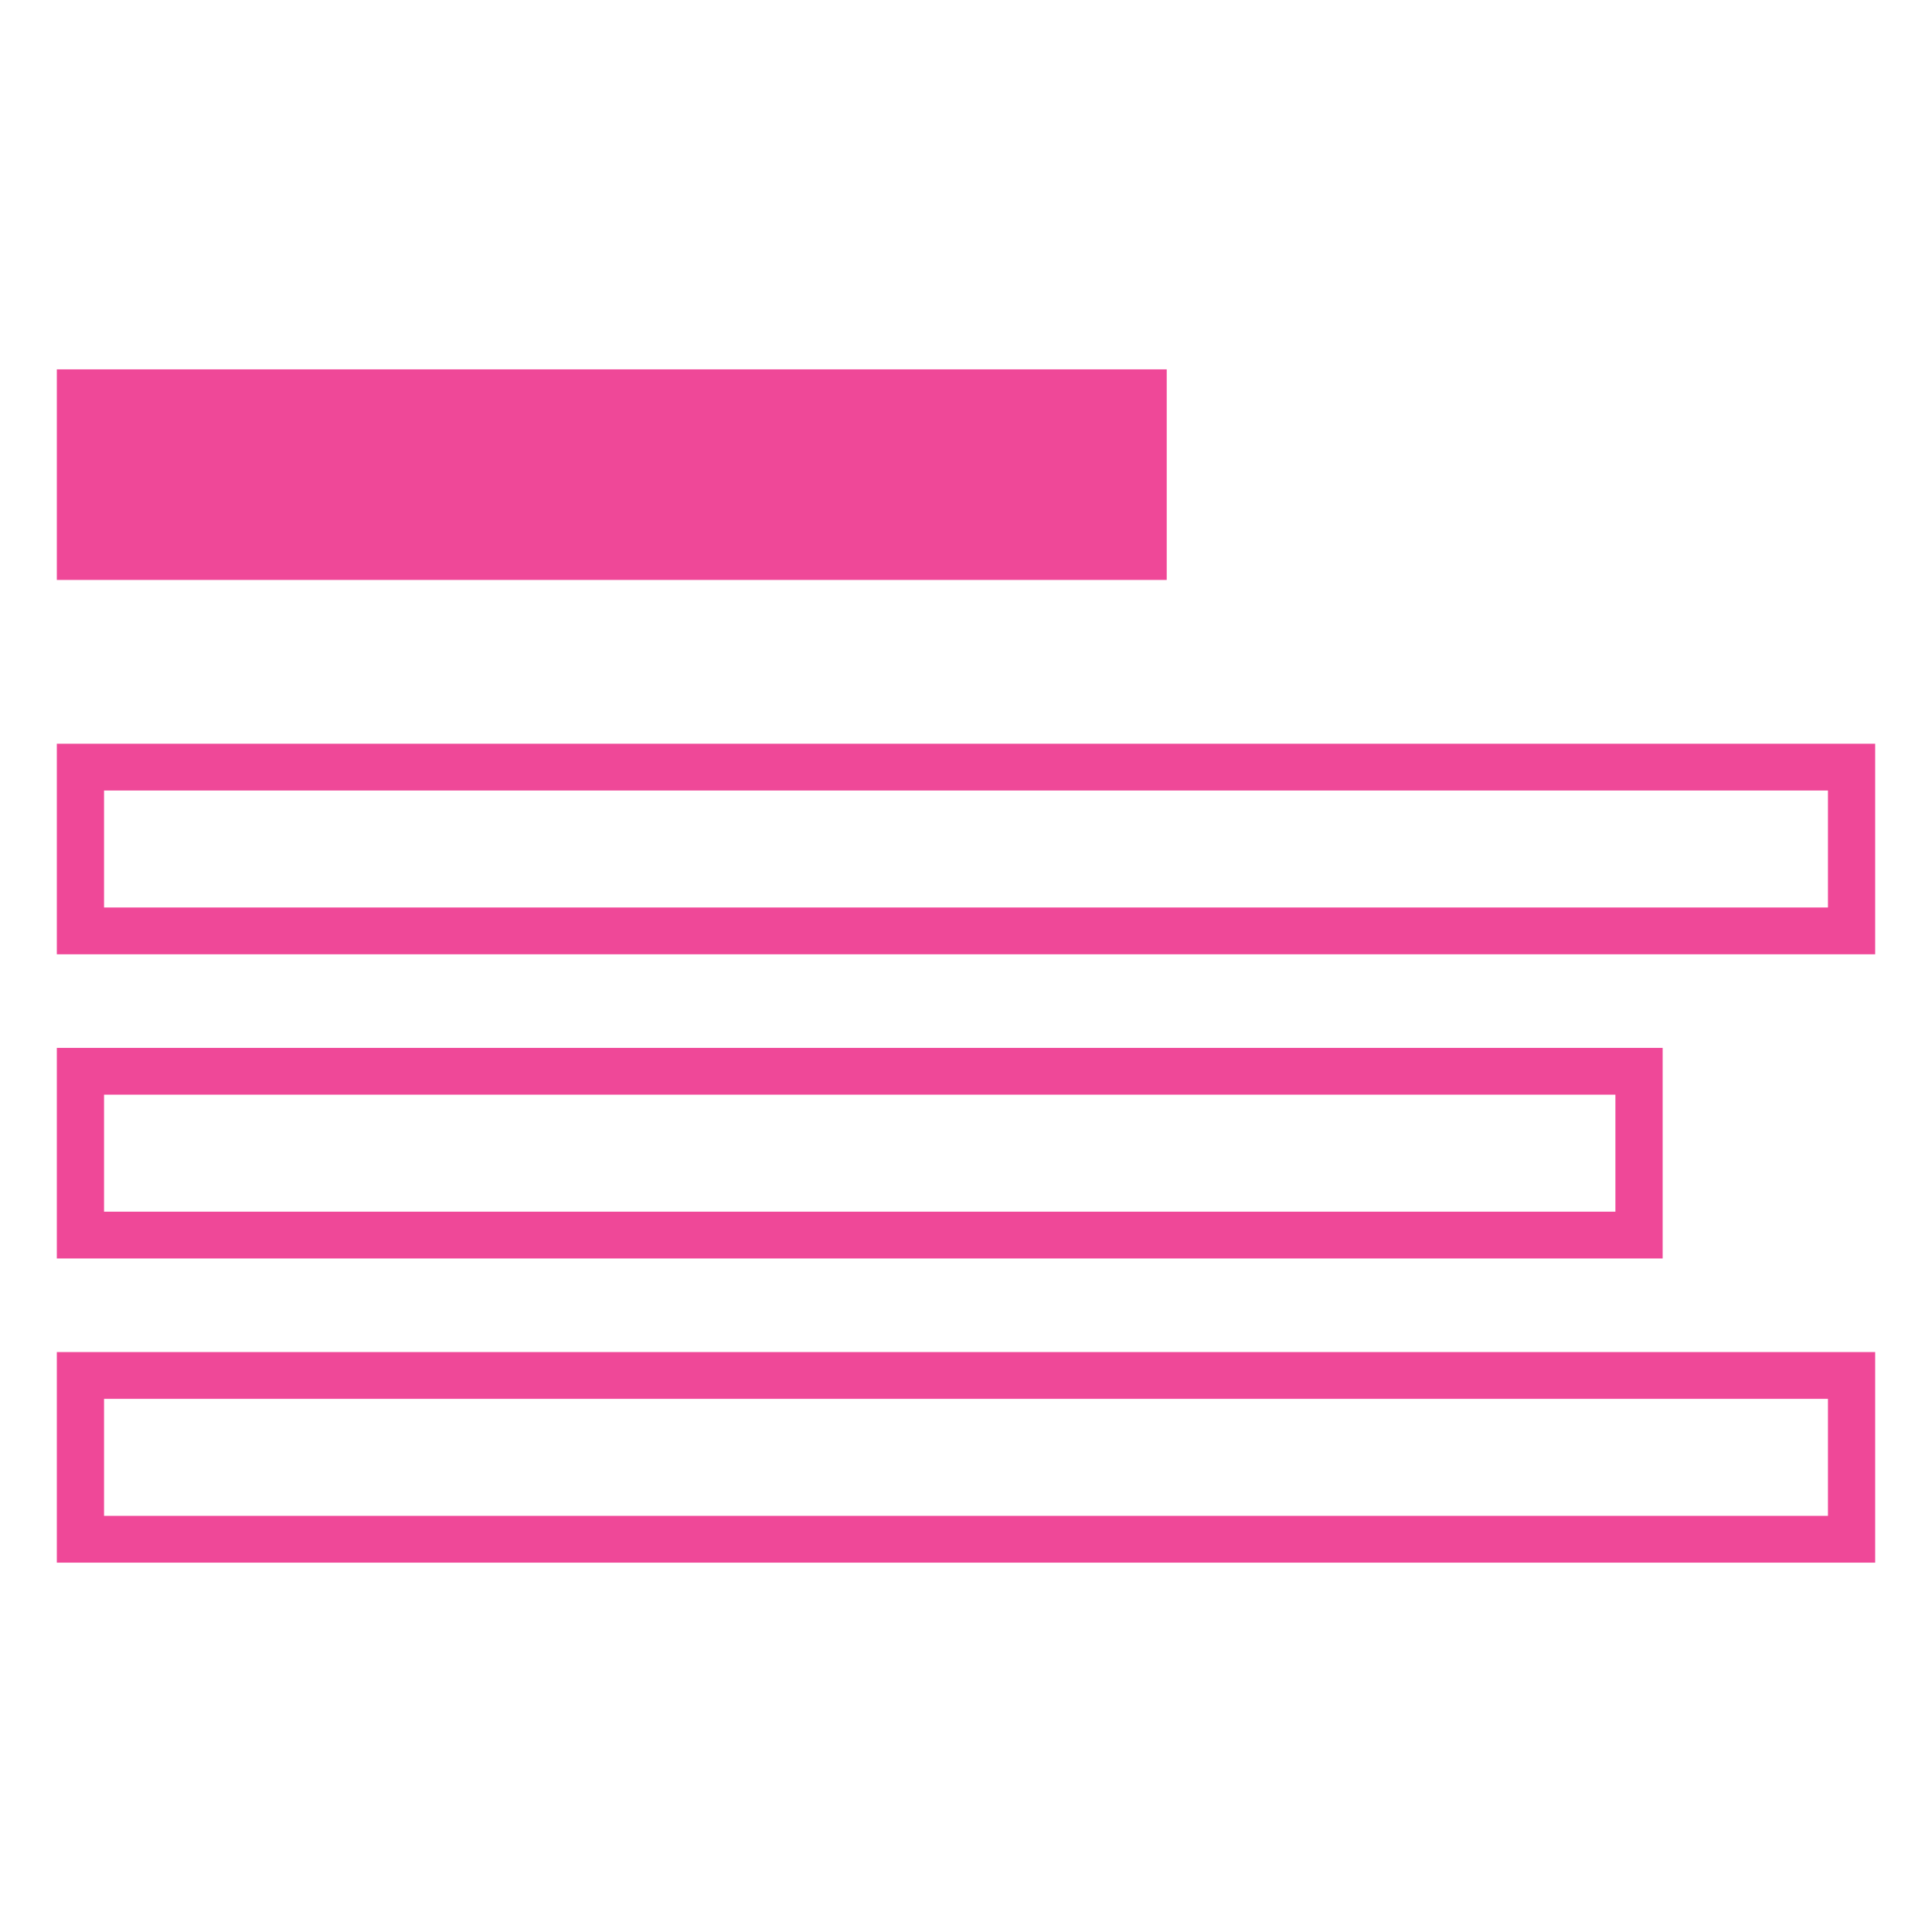
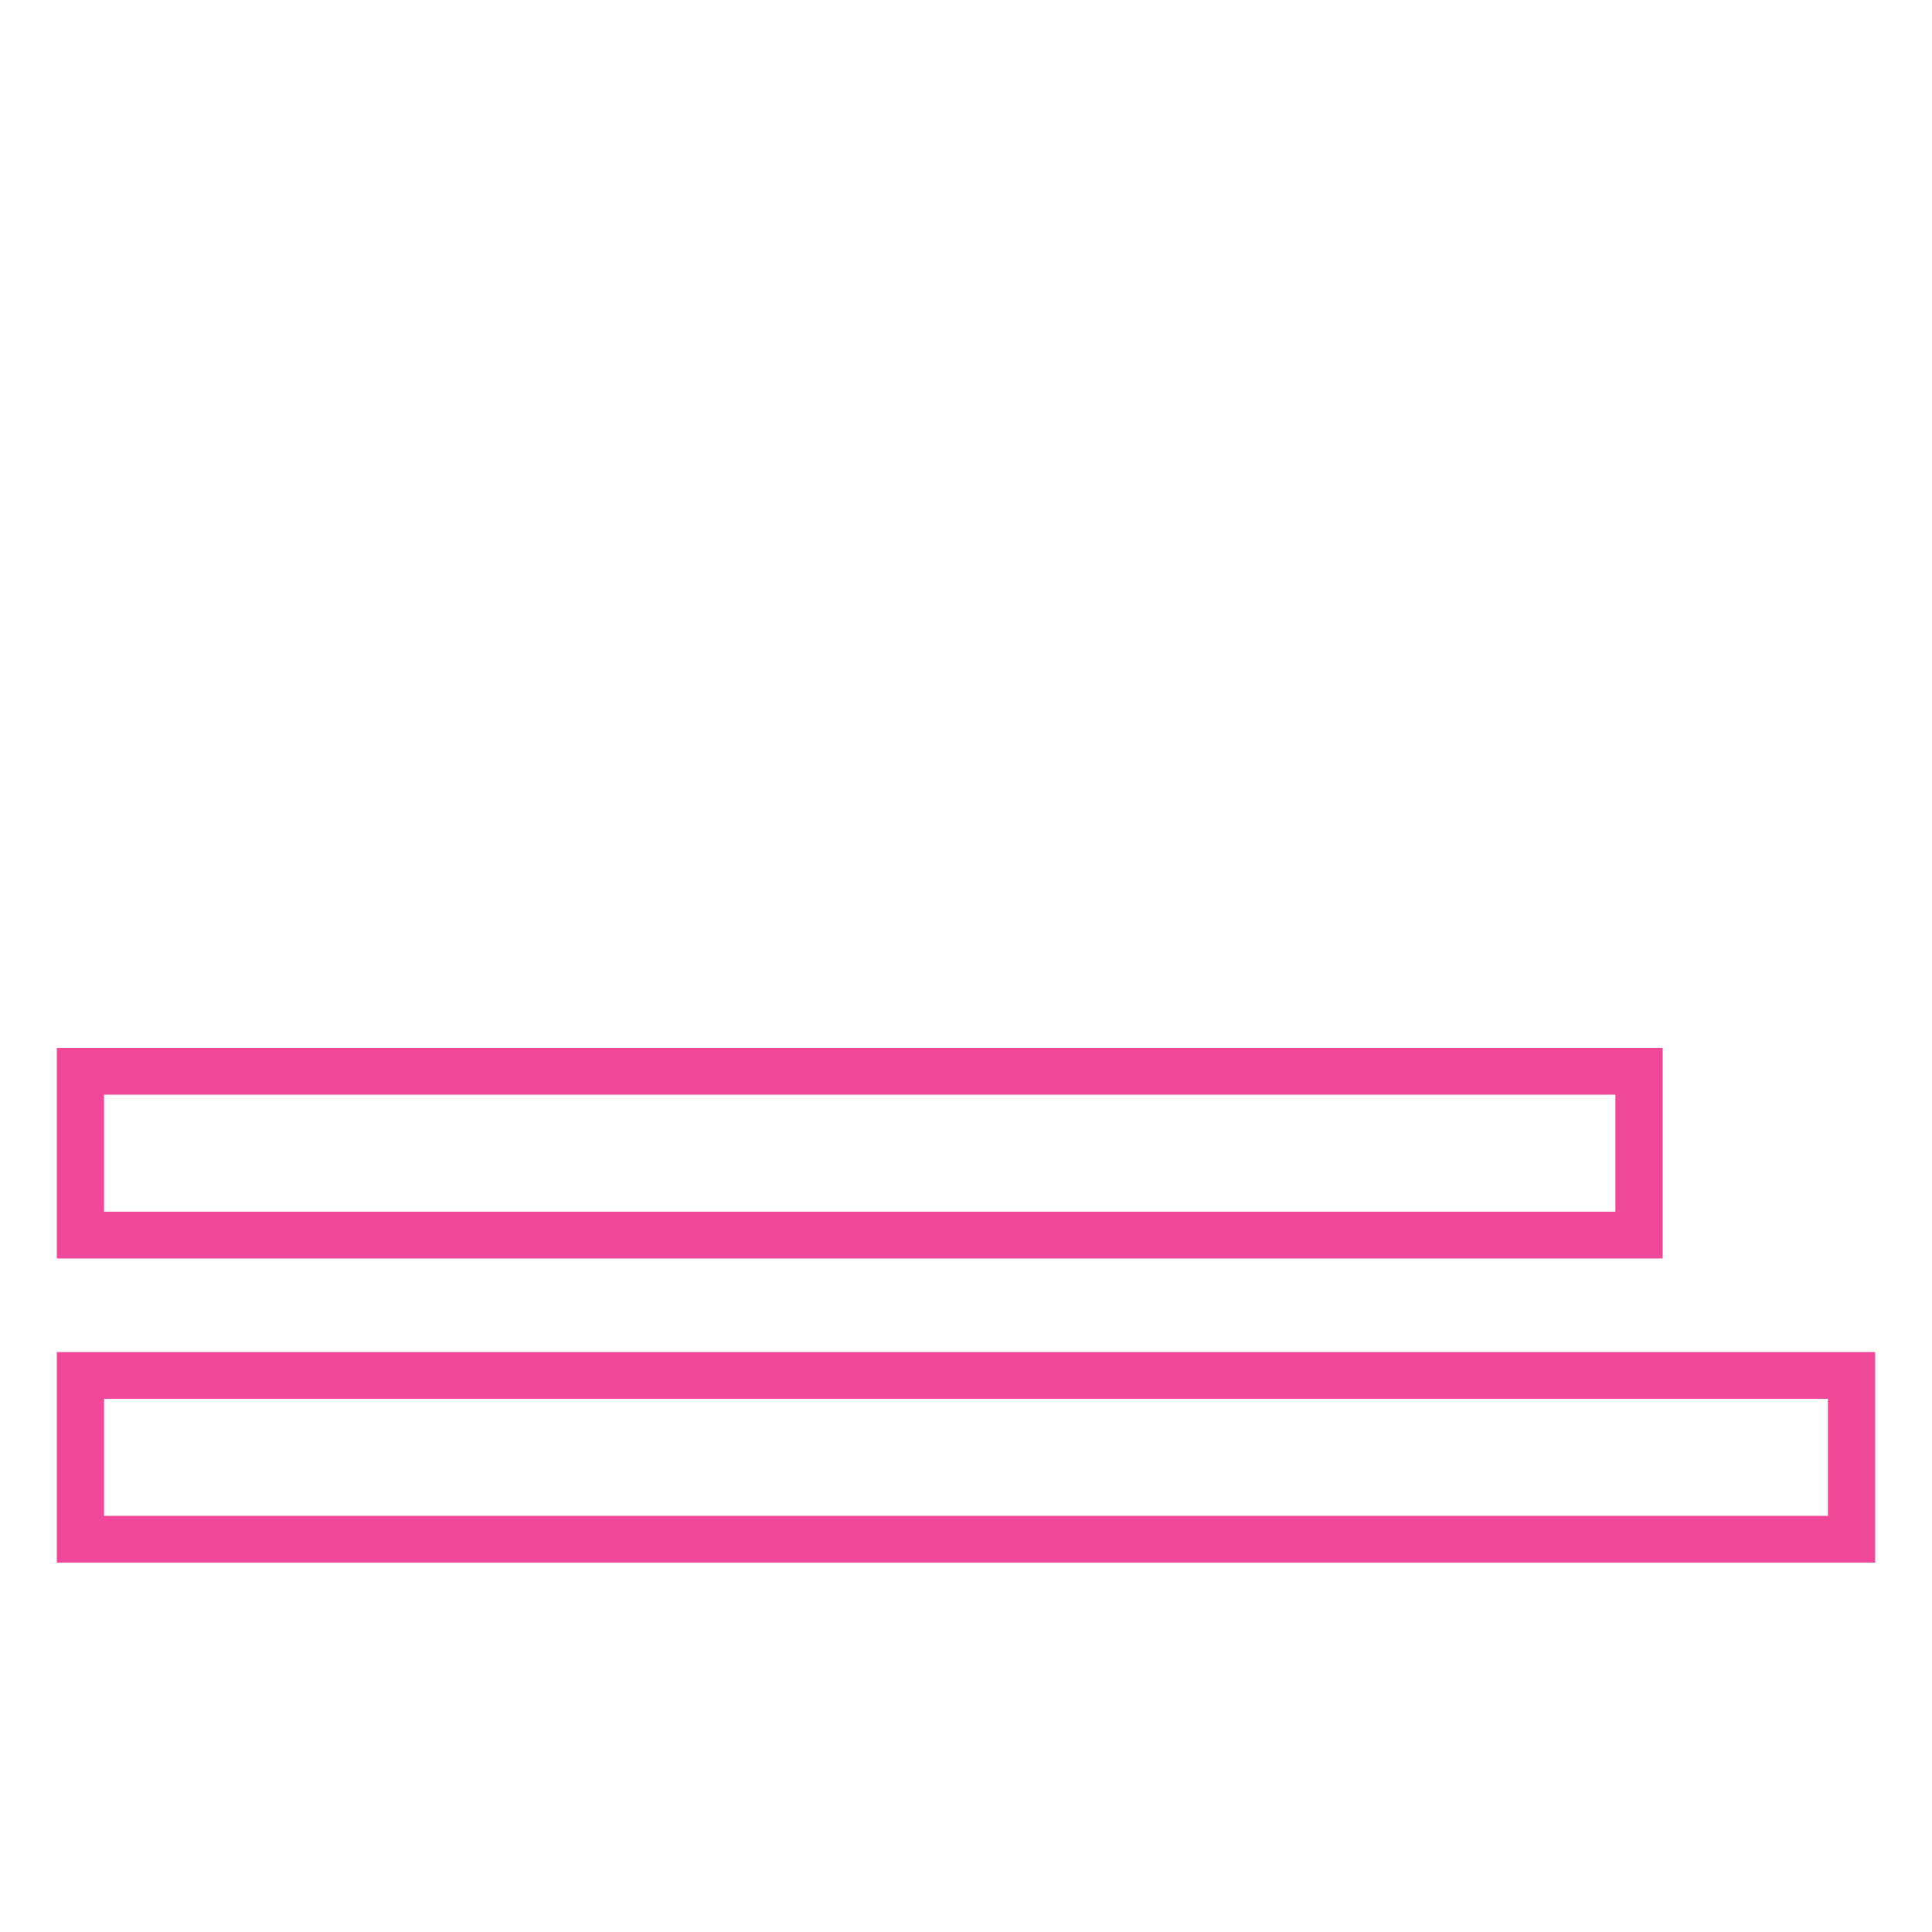
<svg xmlns="http://www.w3.org/2000/svg" width="68" height="68" viewBox="0 0 68 68" fill="none">
-   <path d="M66 26.177V33.588H2V26.177H66ZM3.662 31.941H64.338V27.823H3.662V31.941Z" fill="#EF4898" />
-   <path d="M2 13H41.065V20.412H2V13Z" fill="#EF4898" />
  <path d="M58.52 36.882V44.294H2V36.882H58.52ZM3.662 42.647H56.857V38.529H3.662V42.647Z" fill="#EF4898" />
  <path d="M66 47.588V55H2V47.588H66ZM3.662 53.353H64.338V49.235H3.662V53.353Z" fill="#EF4898" />
</svg>